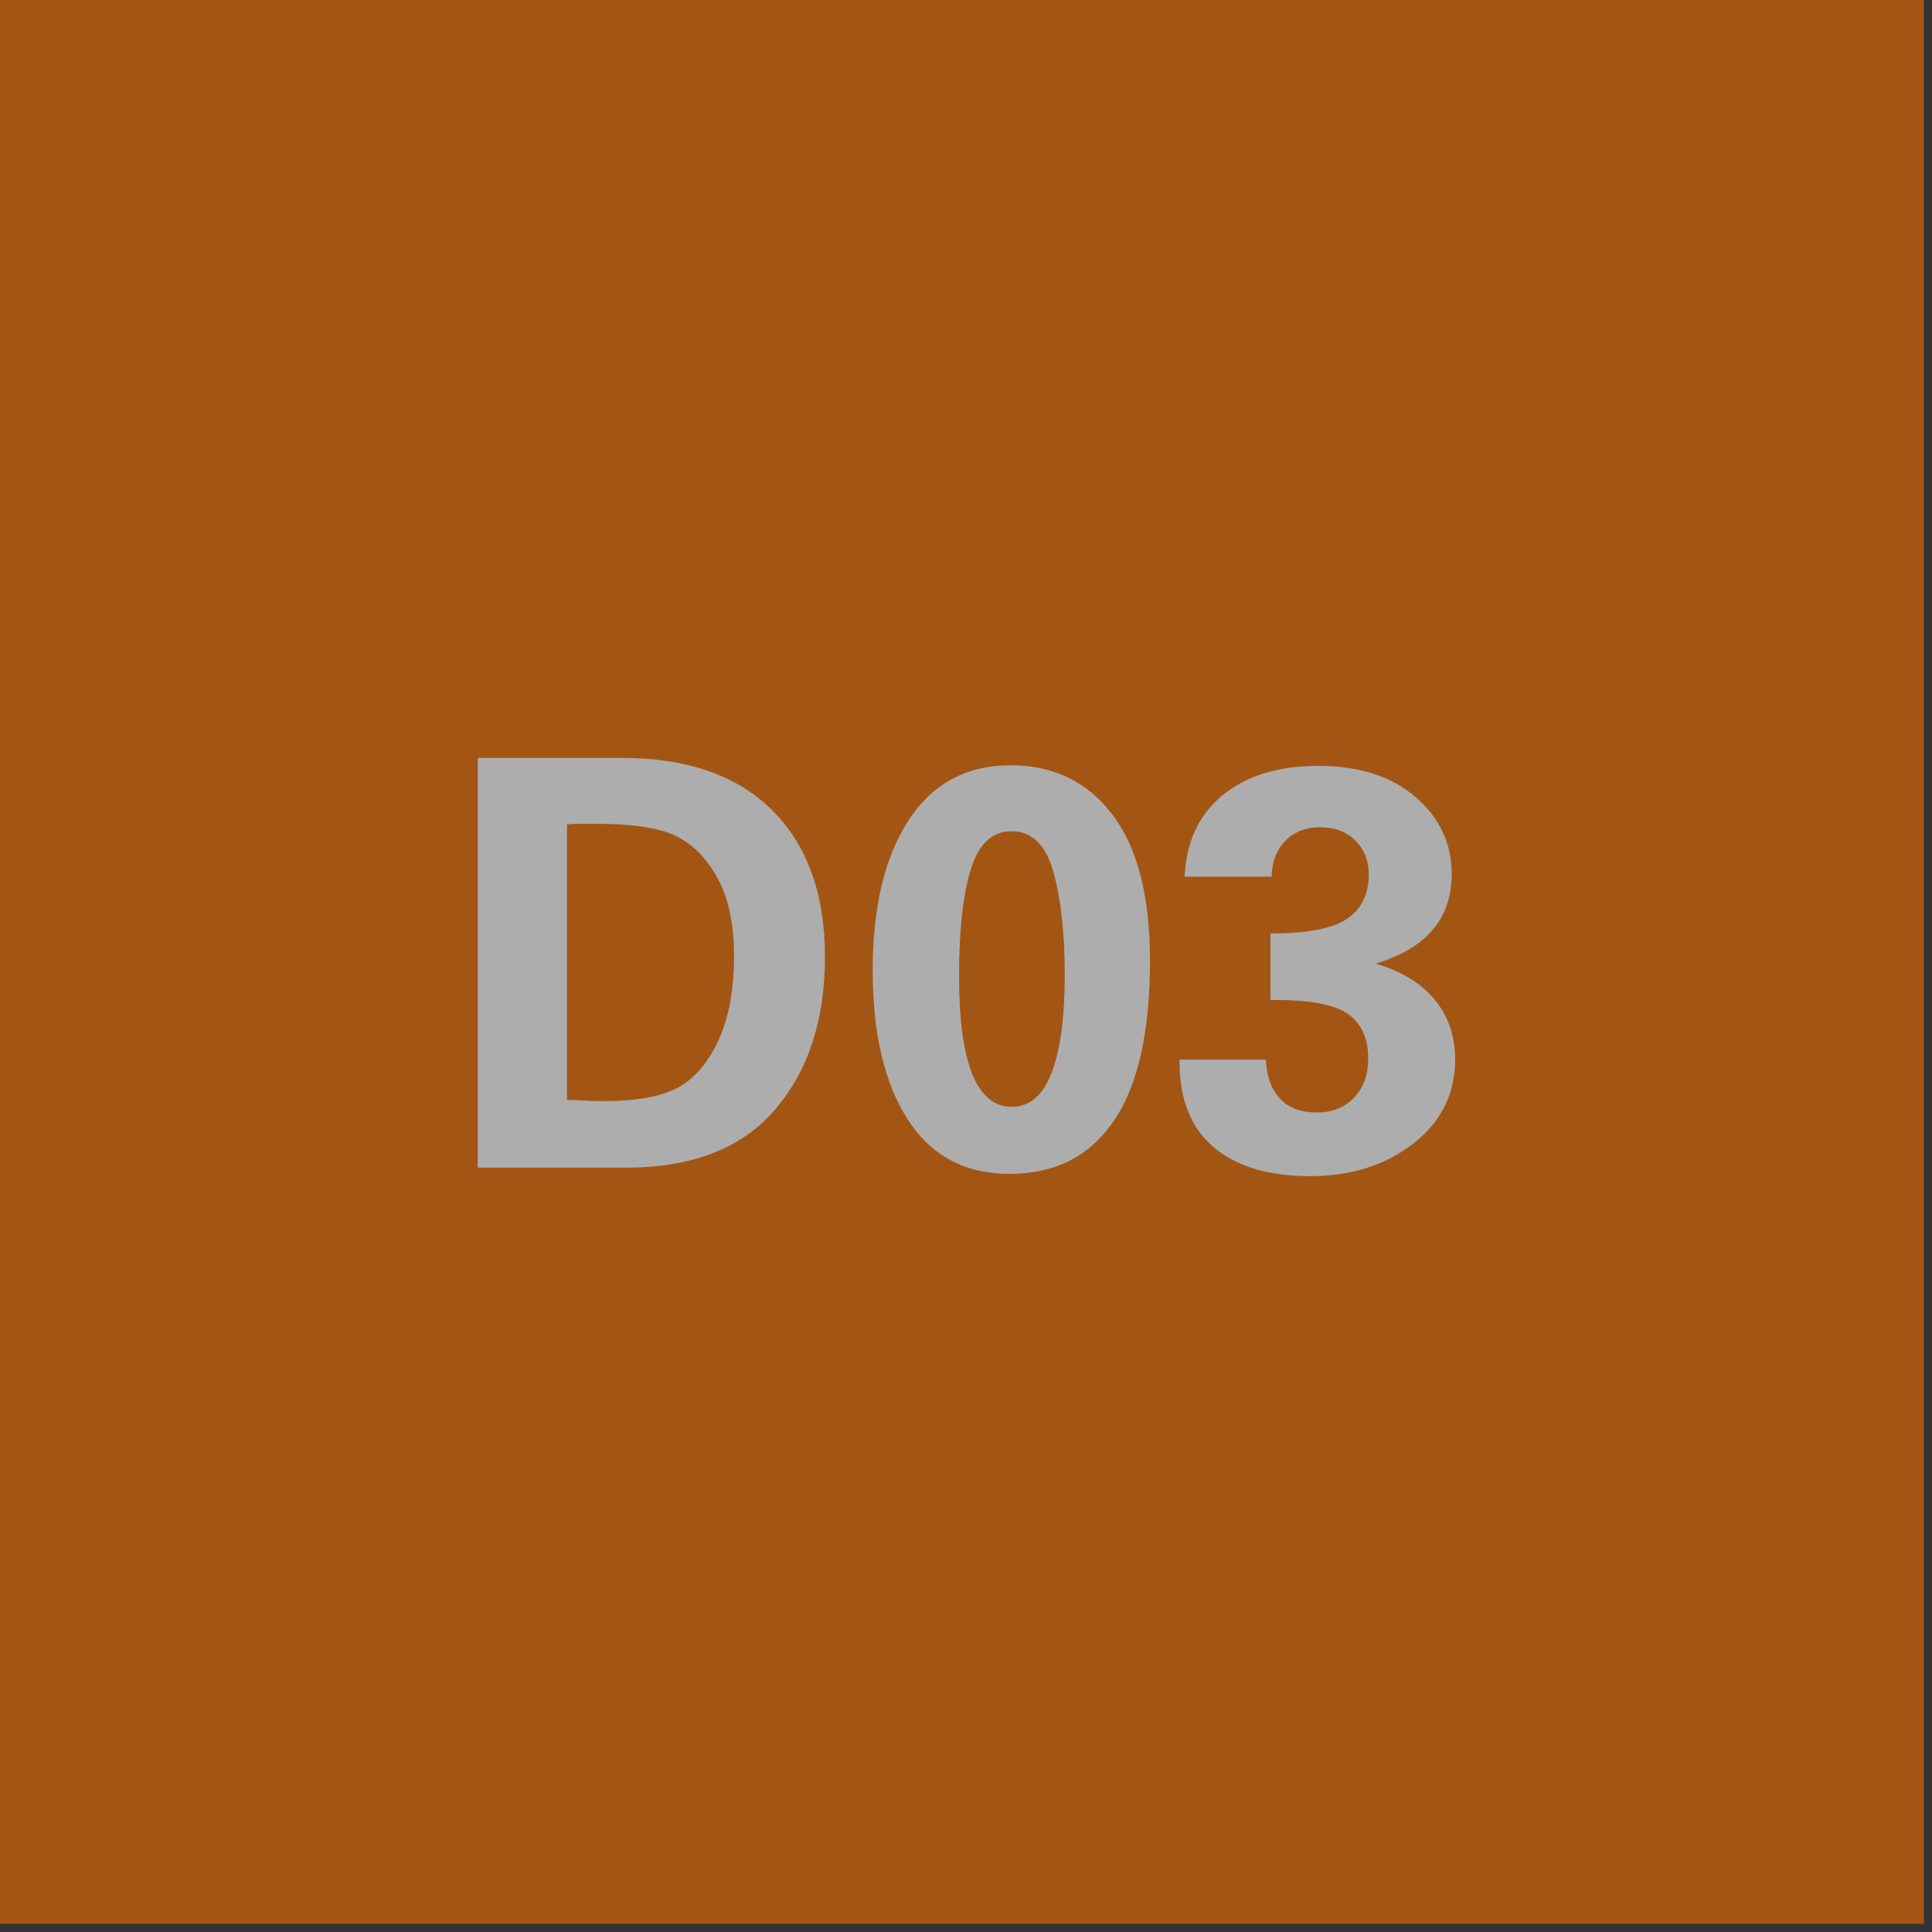
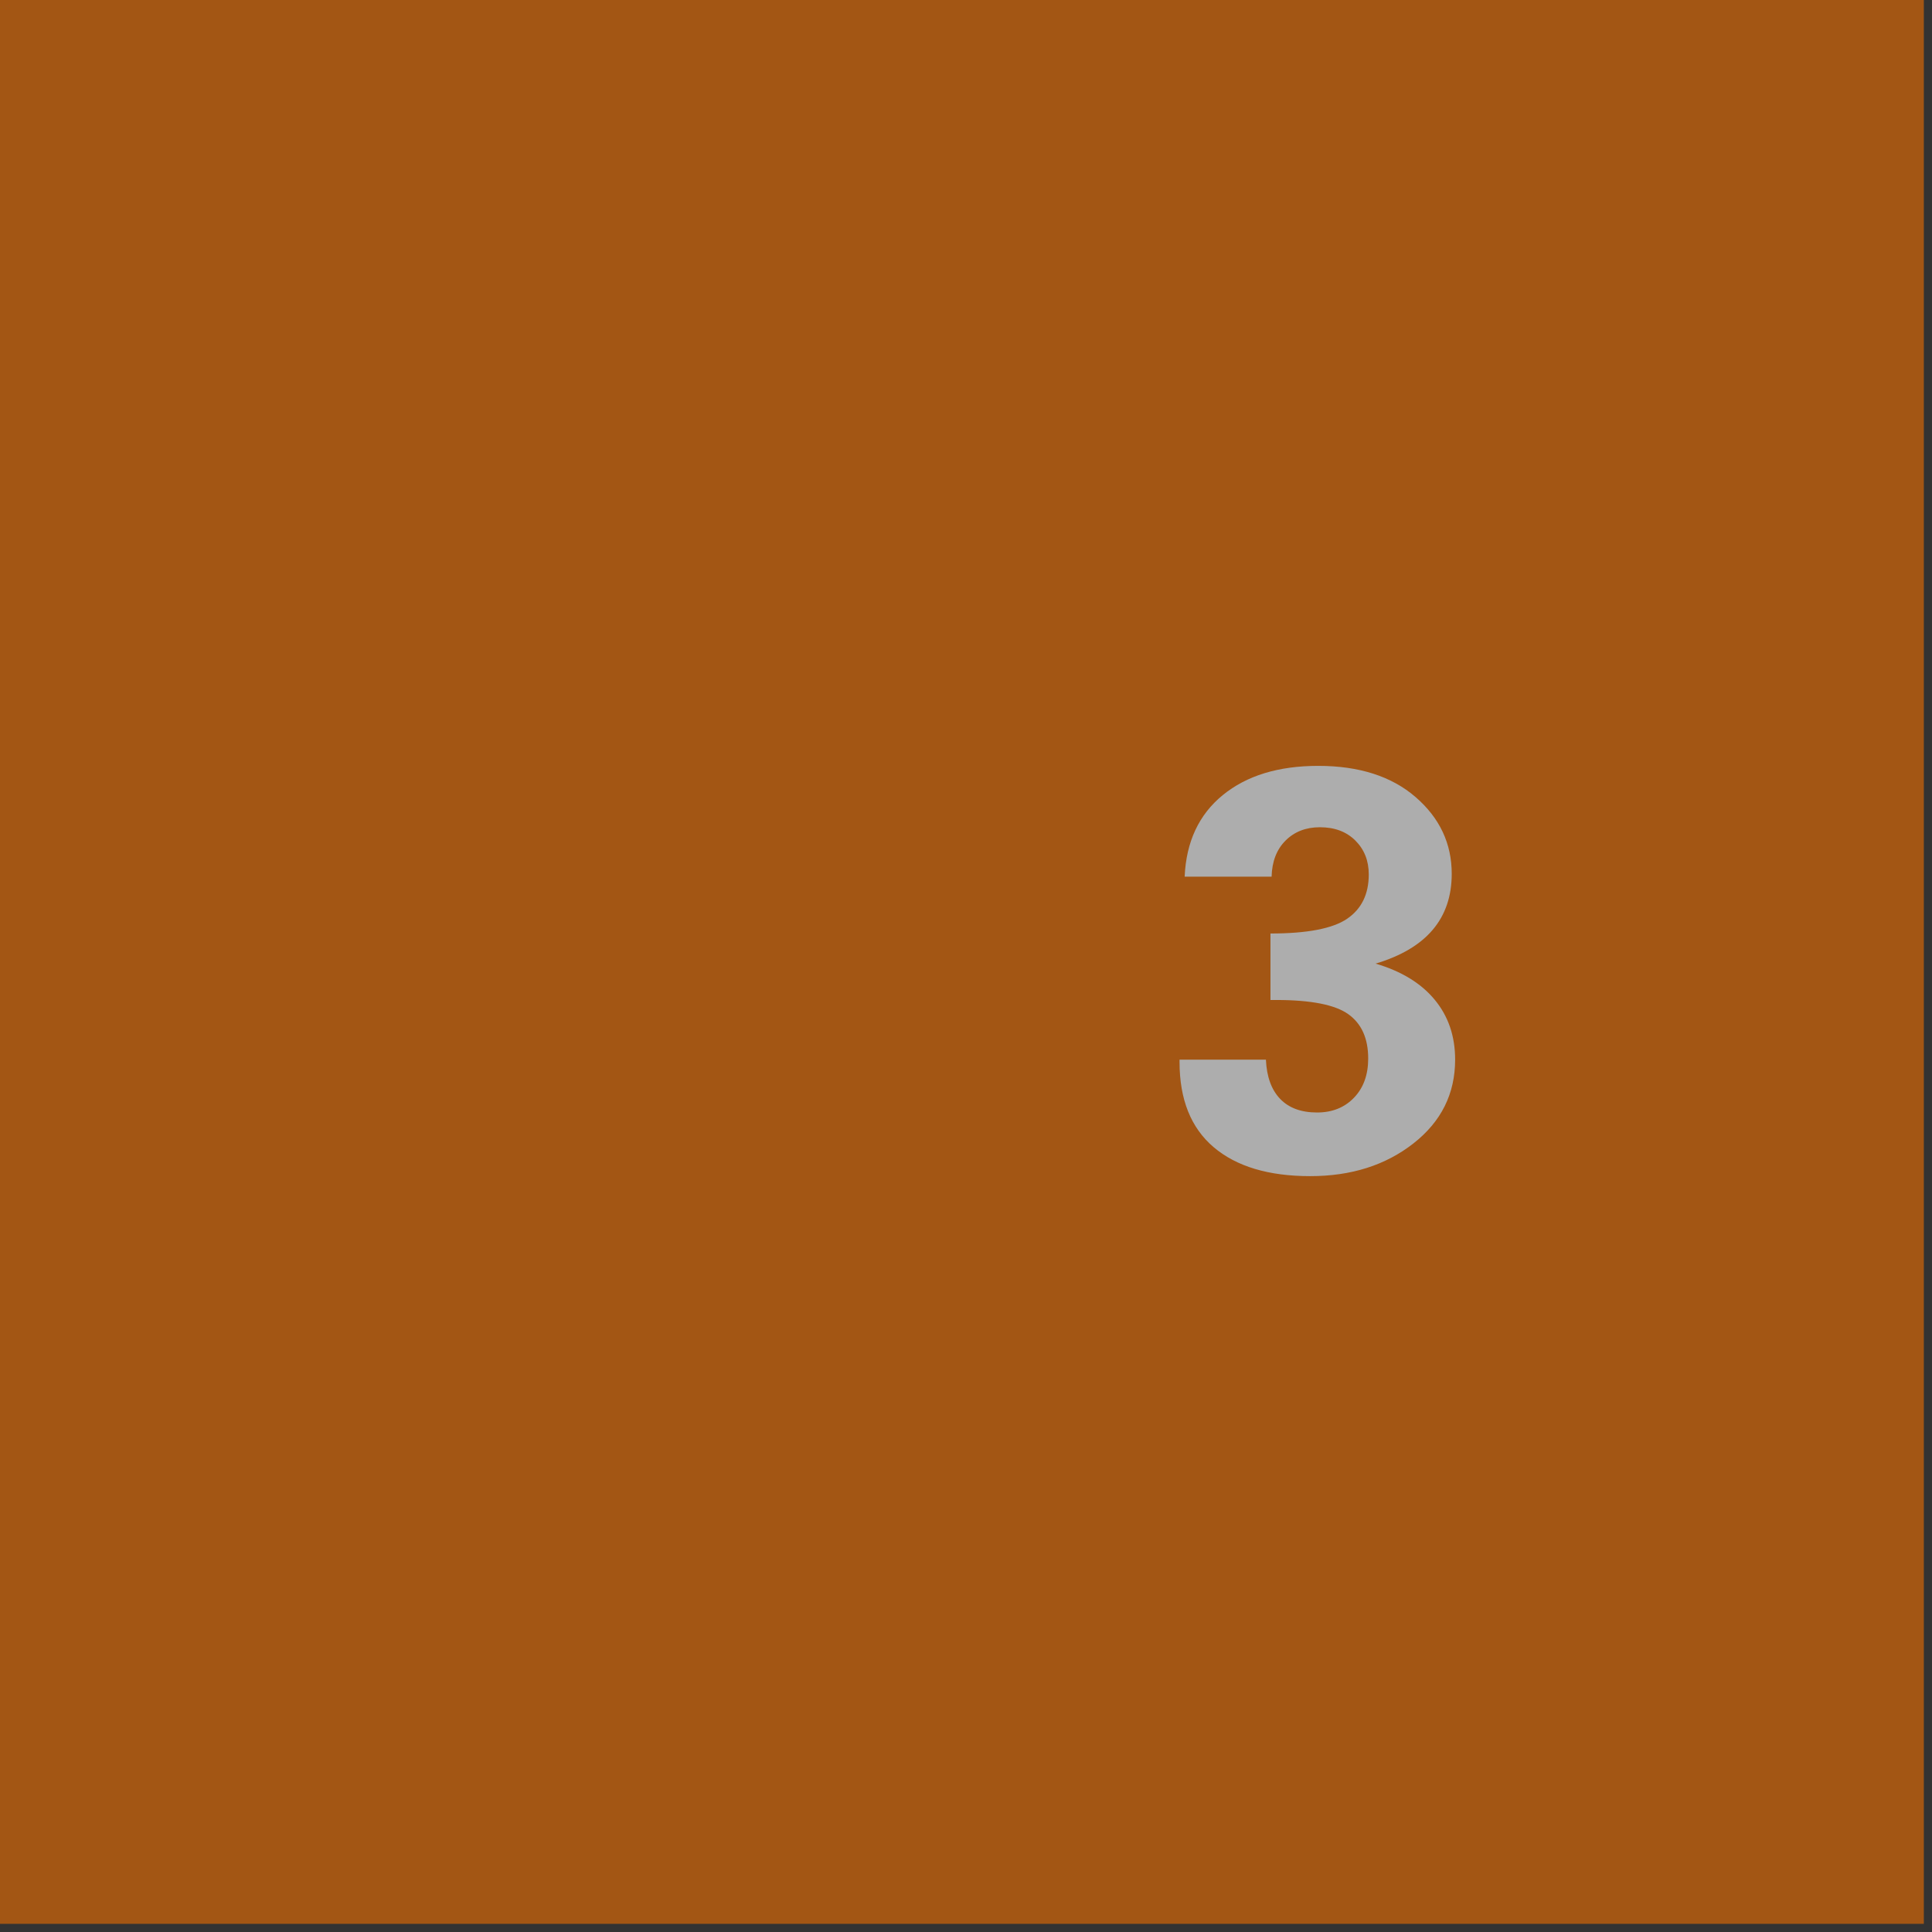
<svg xmlns="http://www.w3.org/2000/svg" width="100%" height="100%" viewBox="0 0 170 170" version="1.1" xml:space="preserve" style="fill-rule:evenodd;clip-rule:evenodd;stroke-linejoin:round;stroke-miterlimit:2;">
  <rect x="0" y="0" width="170" height="170" fill="#333333" stroke="none" />
  <g opacity="0.6">
    <rect x="0" y="-0" width="169.281" height="169.281" style="fill:#ef6e00;" />
-     <path d="M54.69,66.69c5.767,0 10.192,1.542 13.275,4.625c3.084,3.084 4.625,7.375 4.625,12.875c0,5.534 -1.458,10.009 -4.375,13.425c-2.916,3.417 -7.291,5.125 -13.125,5.125l-13.05,0l0,-36.05l12.65,0Zm-4.8,30.1c0.534,0 1.059,0.017 1.575,0.05c0.517,0.034 1.042,0.05 1.575,0.05c3,0 5.225,-0.408 6.675,-1.225c1.45,-0.816 2.625,-2.208 3.525,-4.175c0.9,-1.966 1.35,-4.416 1.35,-7.35c0,-2.766 -0.466,-5.025 -1.4,-6.775c-0.933,-1.75 -2.133,-3 -3.6,-3.75c-1.466,-0.75 -3.816,-1.125 -7.05,-1.125l-1.675,0c-0.216,0 -0.541,0.017 -0.975,0.05l0,24.25Z" style="fill:#fff;fill-rule:nonzero;" />
-     <path d="M88.84,103.29c-3.933,0 -6.925,-1.6 -8.975,-4.8c-2.05,-3.2 -3.075,-7.566 -3.075,-13.1c0,-5.566 1.05,-9.966 3.15,-13.2c2.1,-3.233 5.1,-4.85 9,-4.85c3.767,0 6.75,1.45 8.95,4.35c2.2,2.9 3.3,7.184 3.3,12.85c0,6.267 -1.058,10.959 -3.175,14.075c-2.116,3.117 -5.175,4.675 -9.175,4.675Zm4.85,-17.5c0,-3.666 -0.333,-6.691 -1,-9.075c-0.666,-2.383 -1.9,-3.575 -3.7,-3.575c-1.666,0 -2.85,1.1 -3.55,3.3c-0.7,2.2 -1.05,5.35 -1.05,9.45c0,7.667 1.55,11.5 4.65,11.5c1.567,0 2.734,-1 3.5,-3c0.767,-2 1.15,-4.866 1.15,-8.6Z" style="fill:#fff;fill-rule:nonzero;" />
    <path d="M121.04,84.79c2.267,0.667 4,1.725 5.2,3.175c1.2,1.45 1.8,3.209 1.8,5.275c0,3 -1.225,5.459 -3.675,7.375c-2.45,1.917 -5.475,2.875 -9.075,2.875c-3.666,0 -6.5,-0.85 -8.5,-2.55c-2,-1.7 -3,-4.2 -3,-7.5l0,-0.2l7.6,0c0.067,1.5 0.484,2.65 1.25,3.45c0.767,0.8 1.85,1.2 3.25,1.2c1.334,0 2.417,-0.433 3.25,-1.3c0.834,-0.866 1.25,-2.016 1.25,-3.45c0,-1.766 -0.583,-3.066 -1.75,-3.9c-1.166,-0.833 -3.283,-1.25 -6.35,-1.25l-0.5,0l0,-5.85c3.234,0 5.484,-0.433 6.75,-1.3c1.267,-0.866 1.9,-2.166 1.9,-3.9c0,-1.2 -0.391,-2.191 -1.175,-2.975c-0.783,-0.783 -1.825,-1.175 -3.125,-1.175c-1.233,0 -2.241,0.392 -3.025,1.175c-0.783,0.784 -1.191,1.842 -1.225,3.175l-7.65,0c0.134,-3.066 1.25,-5.458 3.35,-7.175c2.1,-1.716 4.9,-2.575 8.4,-2.575c3.6,0 6.459,0.917 8.575,2.75c2.117,1.834 3.175,4.084 3.175,6.75c0,3.934 -2.233,6.567 -6.7,7.9Z" style="fill:#fff;fill-rule:nonzero;" />
  </g>
</svg>